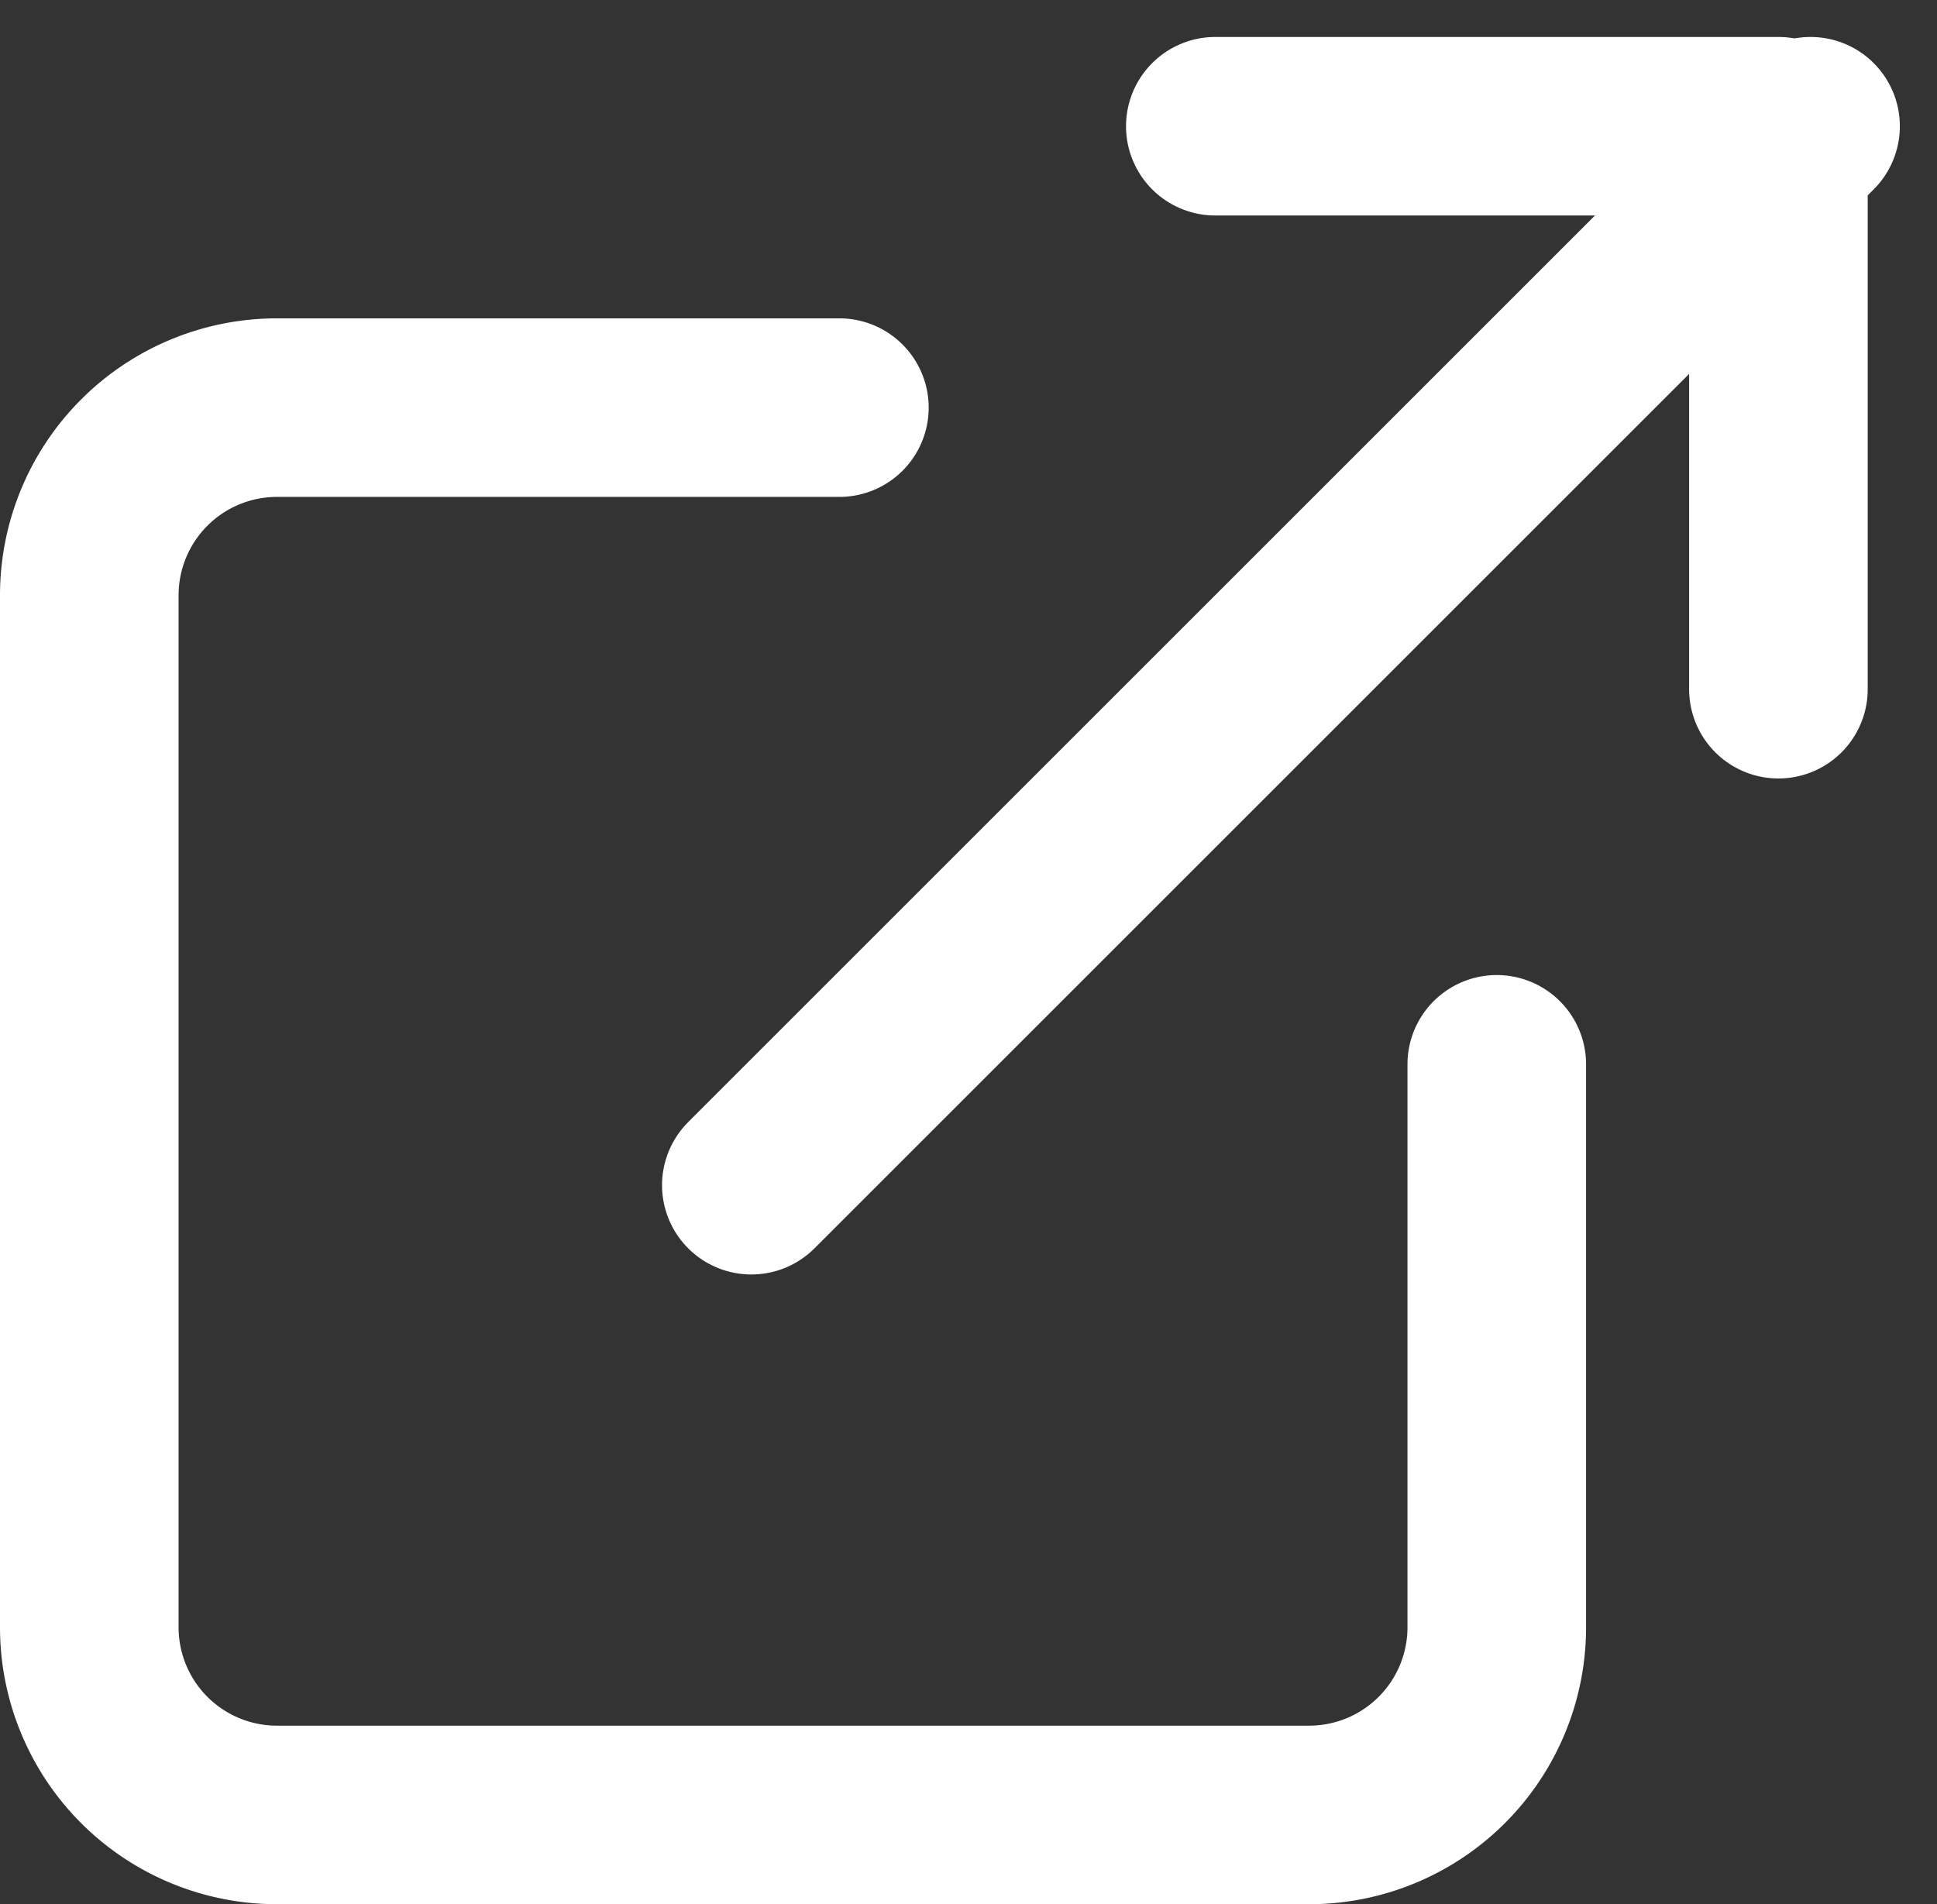
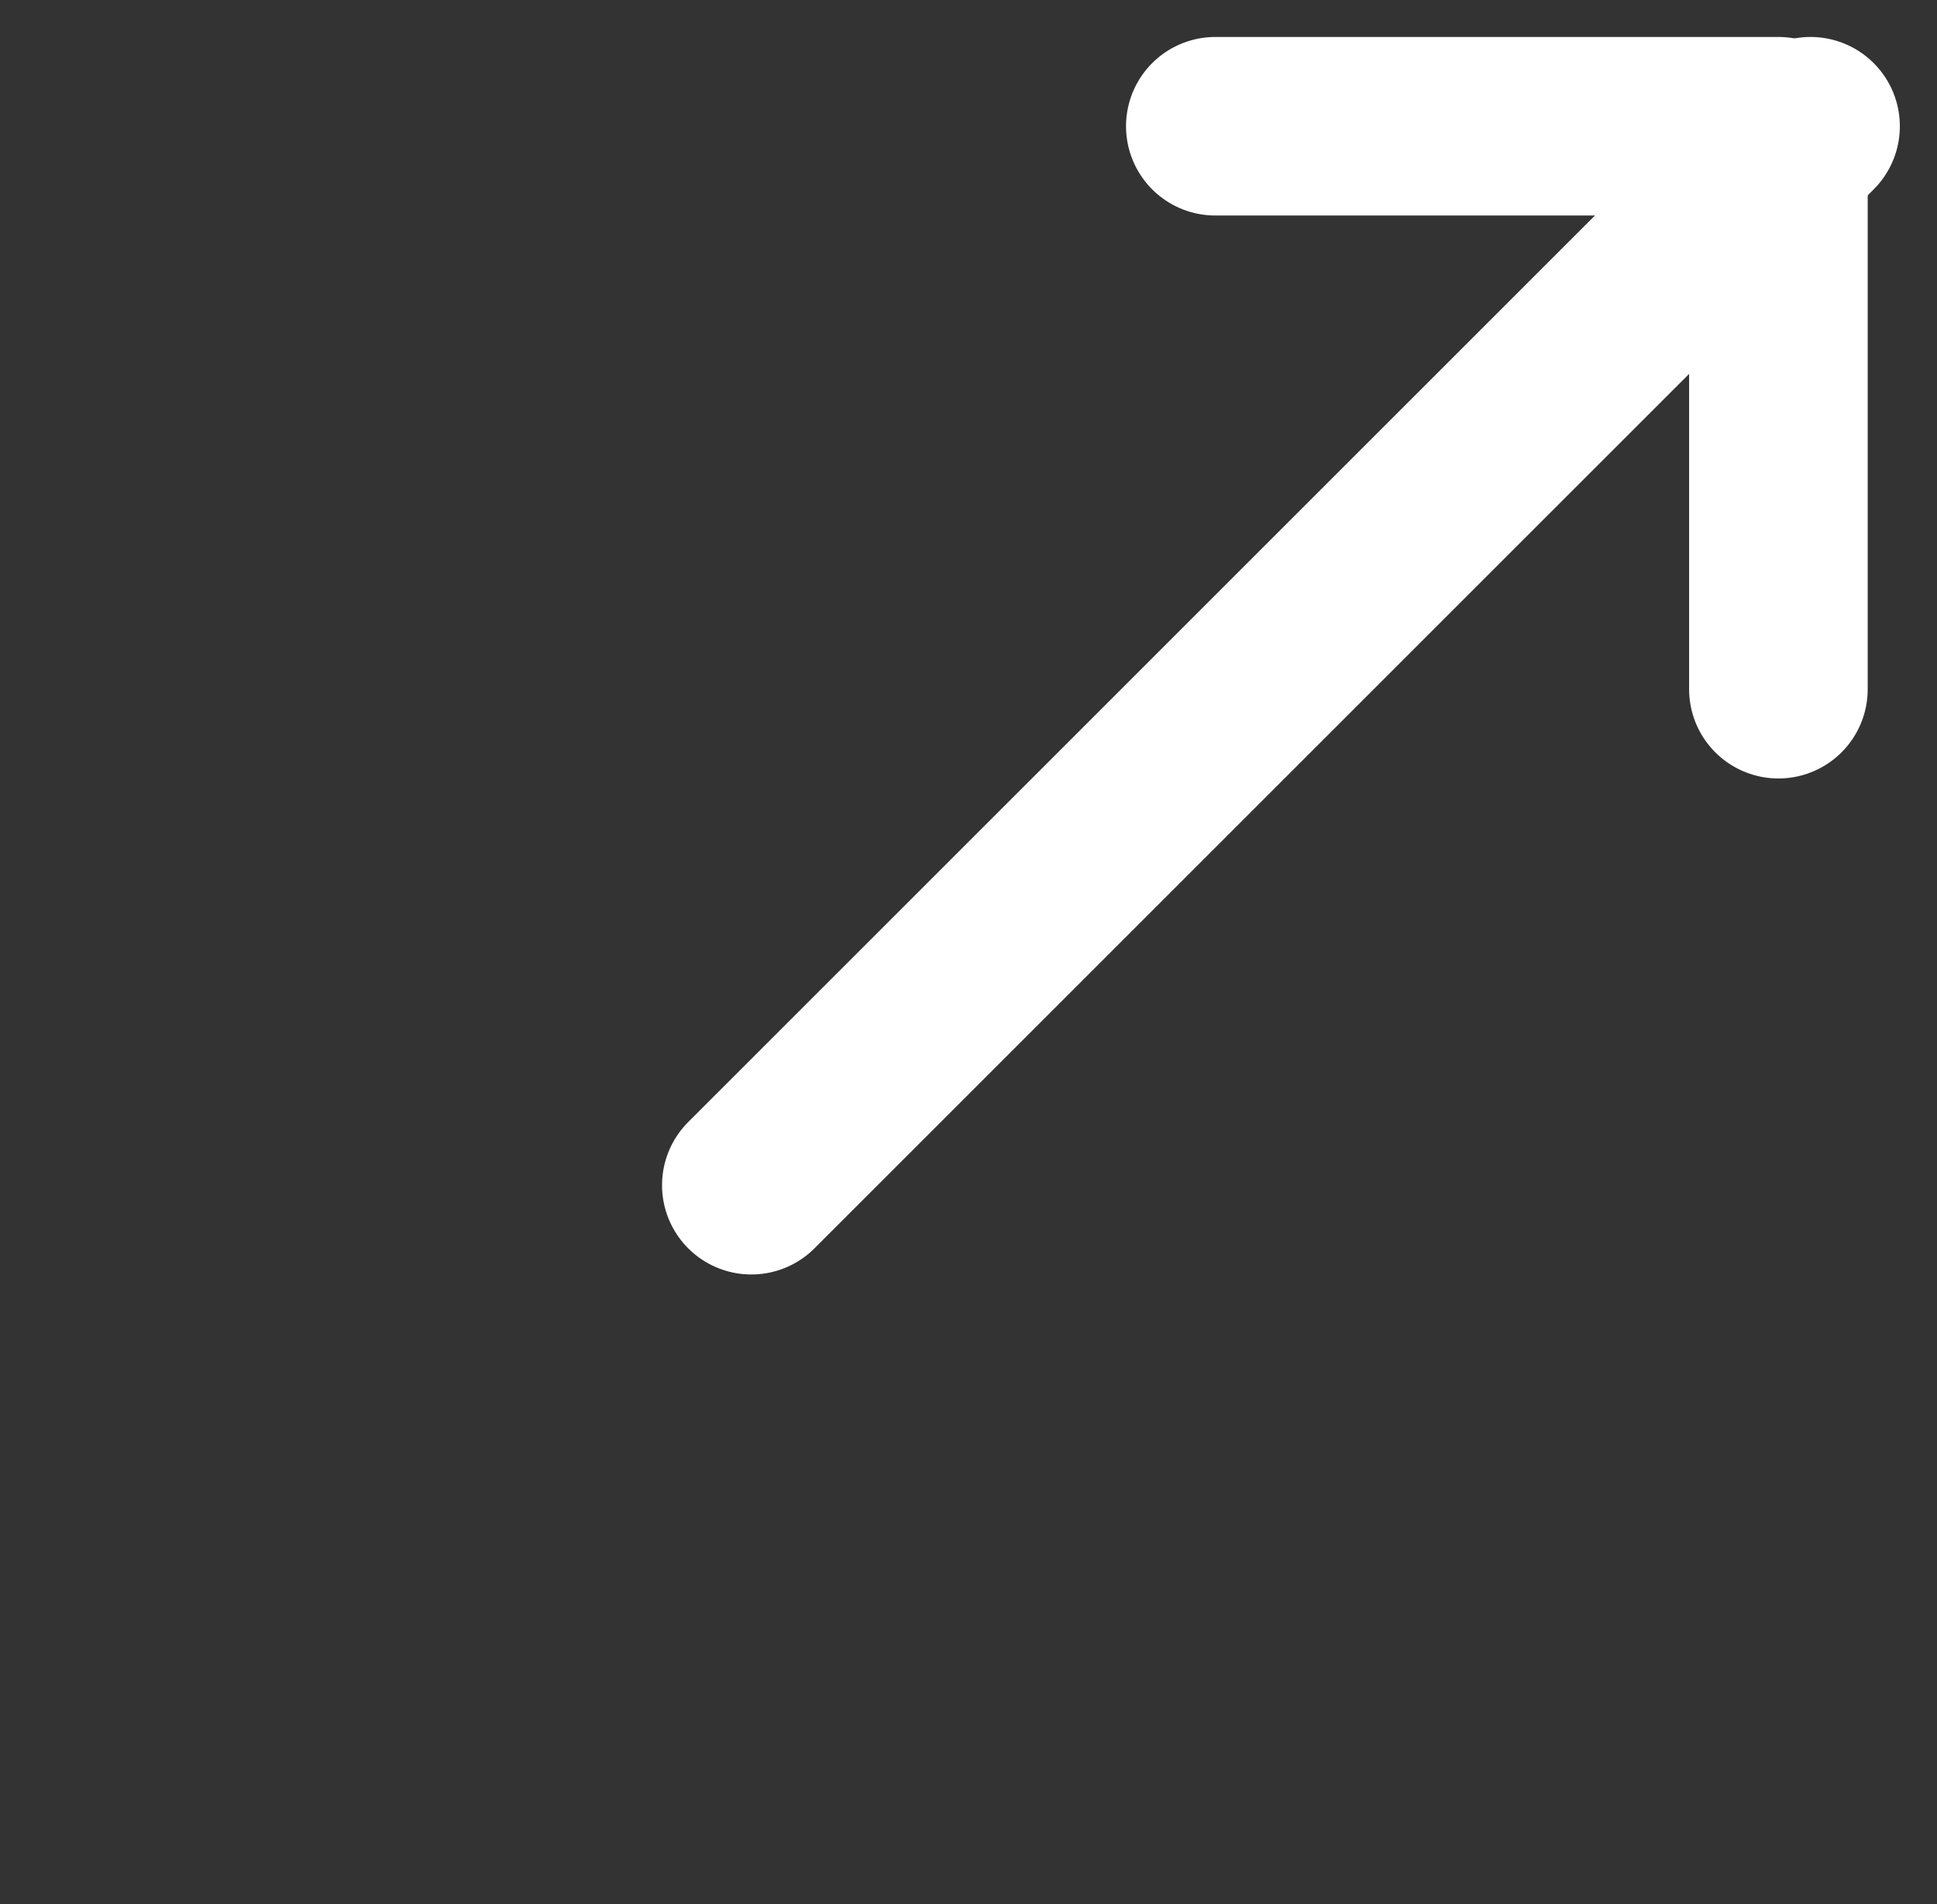
<svg xmlns="http://www.w3.org/2000/svg" width="10.846" height="10.665" viewBox="0 0 10.846 10.665">
  <rect x="0" y="0" width="10.846" height="10.665" fill="#333333" stroke="none" />
  <g id="ico_external-linkw" transform="translate(-2.5 -2.293)">
-     <path id="パス_10472" data-name="パス 10472" d="M10.881,9.678v3.153a1.051,1.051,0,0,1-1.051,1.051H4.051A1.051,1.051,0,0,1,3,12.831V7.051A1.051,1.051,0,0,1,4.051,6H7.2" transform="translate(0 -1.424)" fill="none" stroke="#fff" stroke-linecap="round" stroke-linejoin="round" stroke-width="1" />
    <path id="パス_10473" data-name="パス 10473" d="M15,3h3.153V6.153" transform="translate(-5.695)" fill="none" stroke="#fff" stroke-linecap="round" stroke-linejoin="round" stroke-width="1" />
    <line id="線_323" data-name="線 323" y1="5.931" x2="5.931" transform="translate(6.707 3)" fill="none" stroke="#fff" stroke-linecap="round" stroke-linejoin="round" stroke-width="1" />
  </g>
</svg>